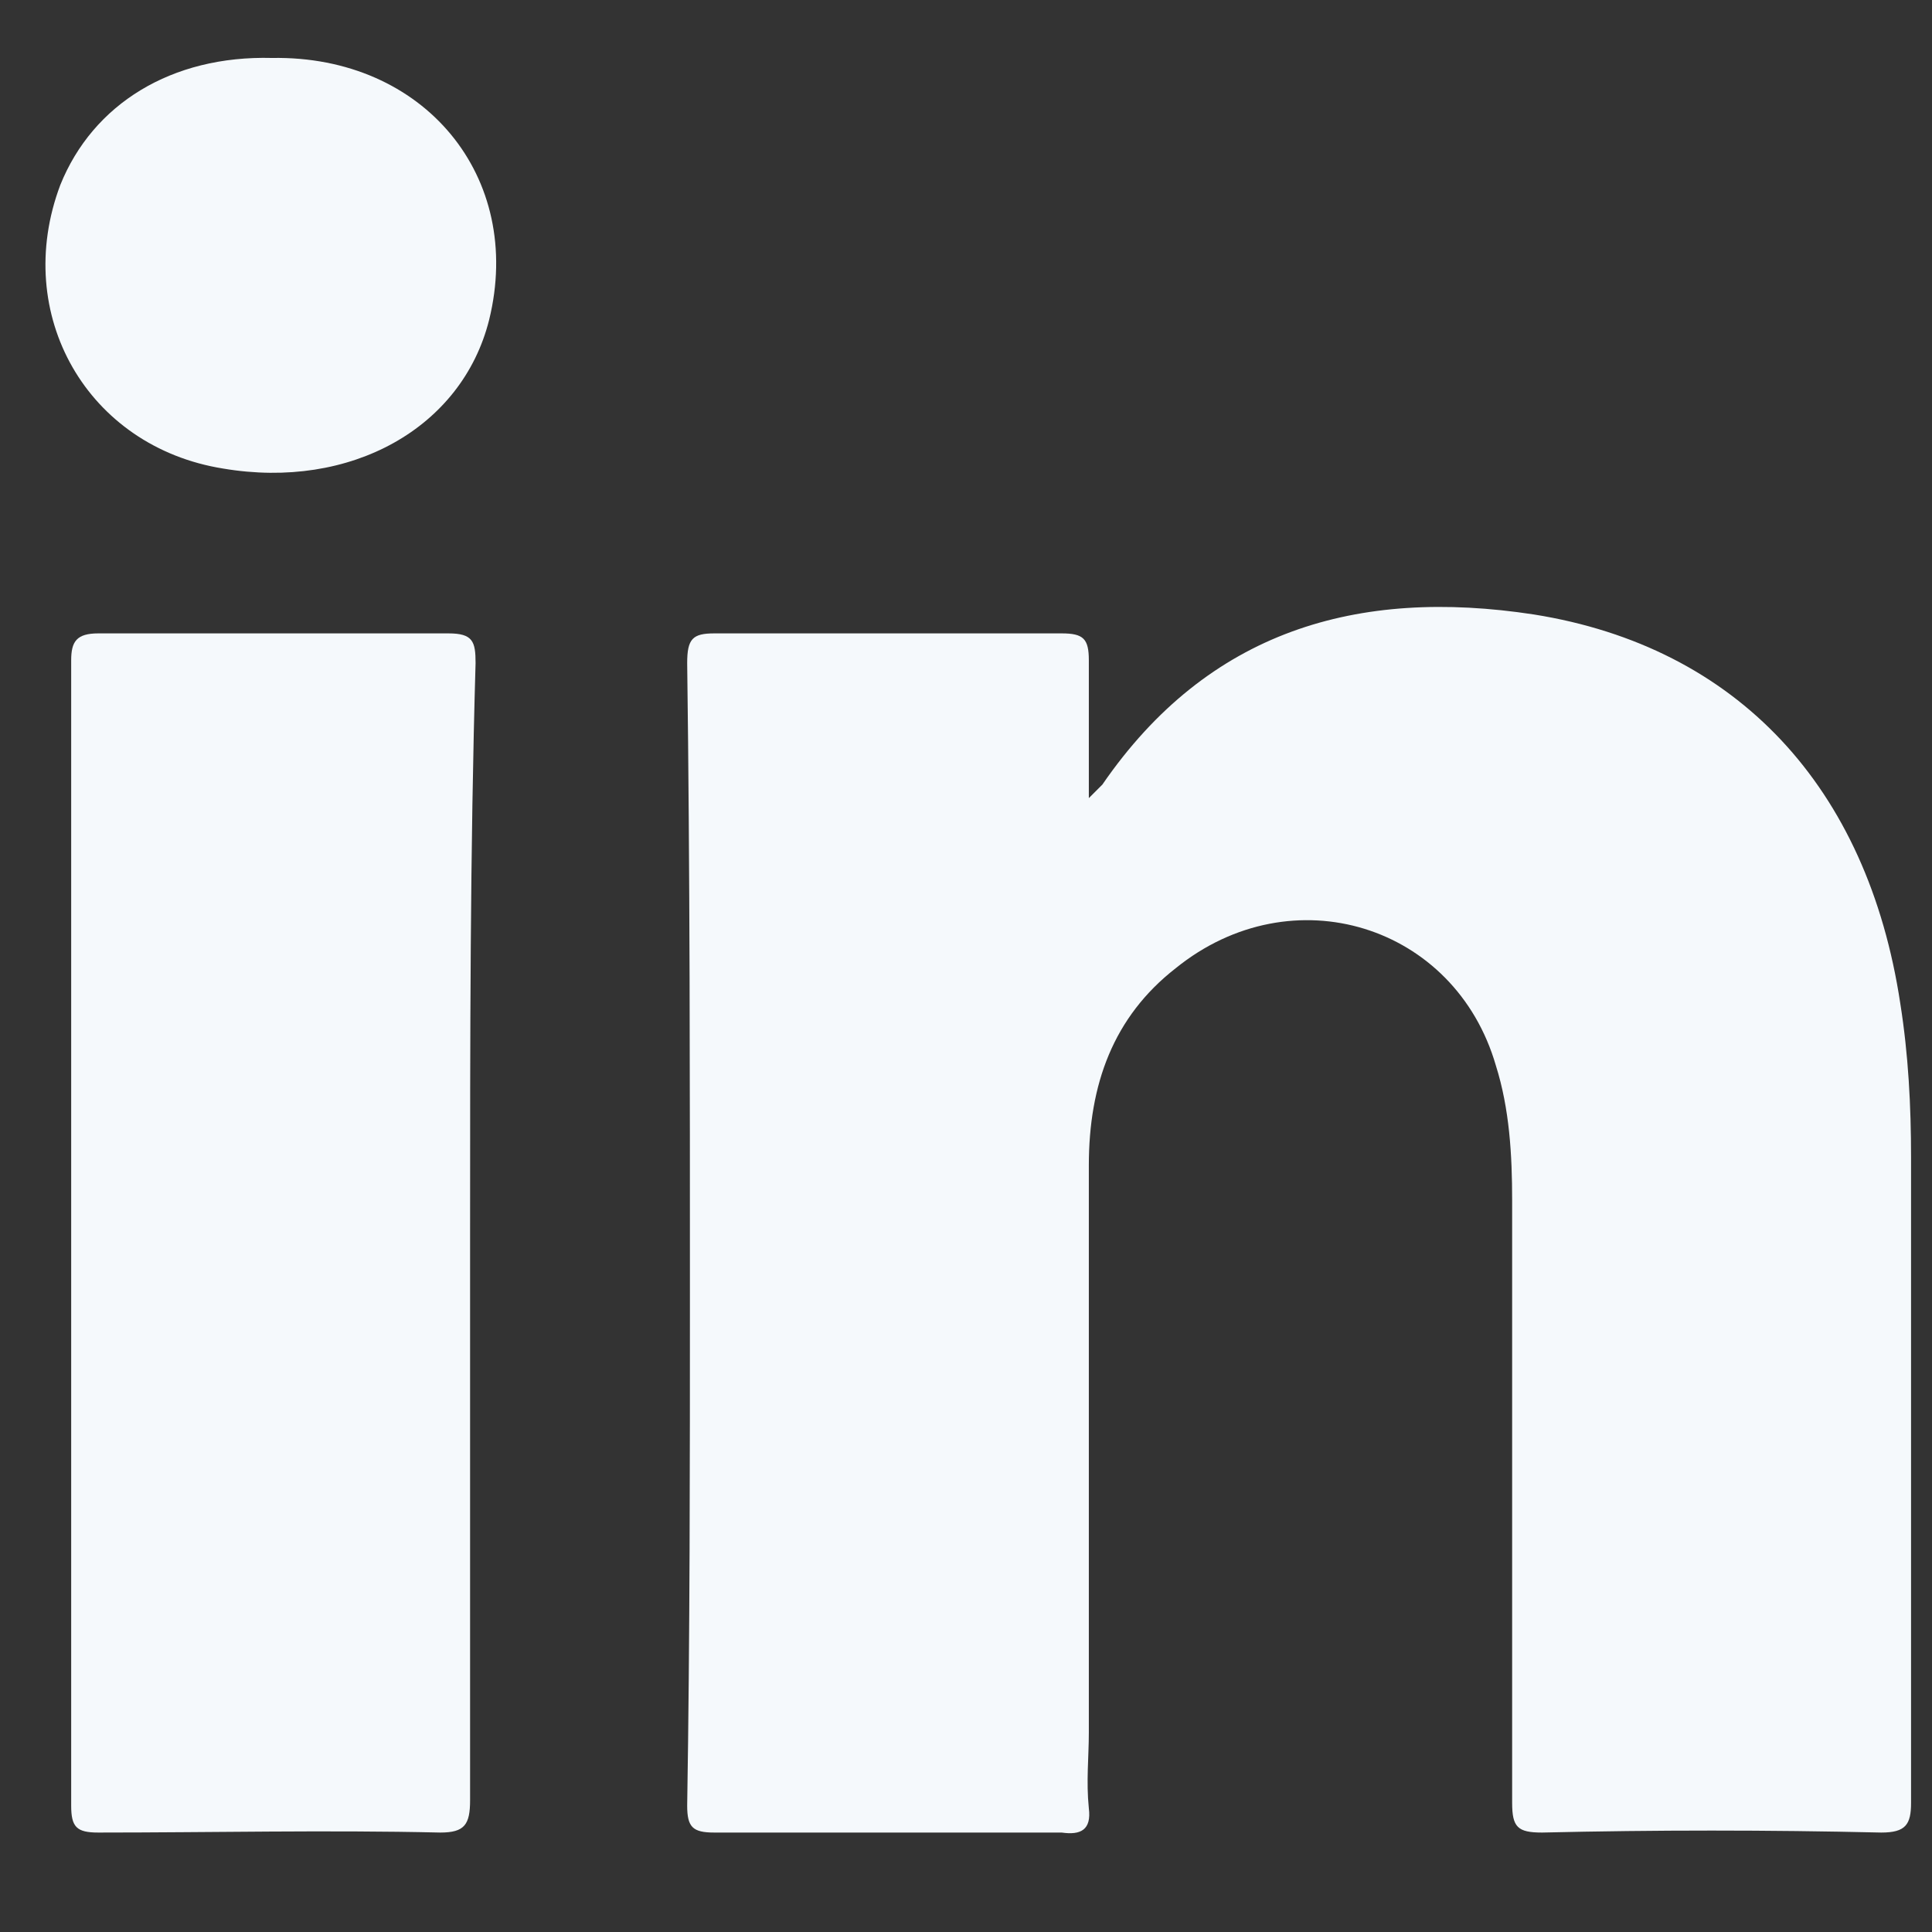
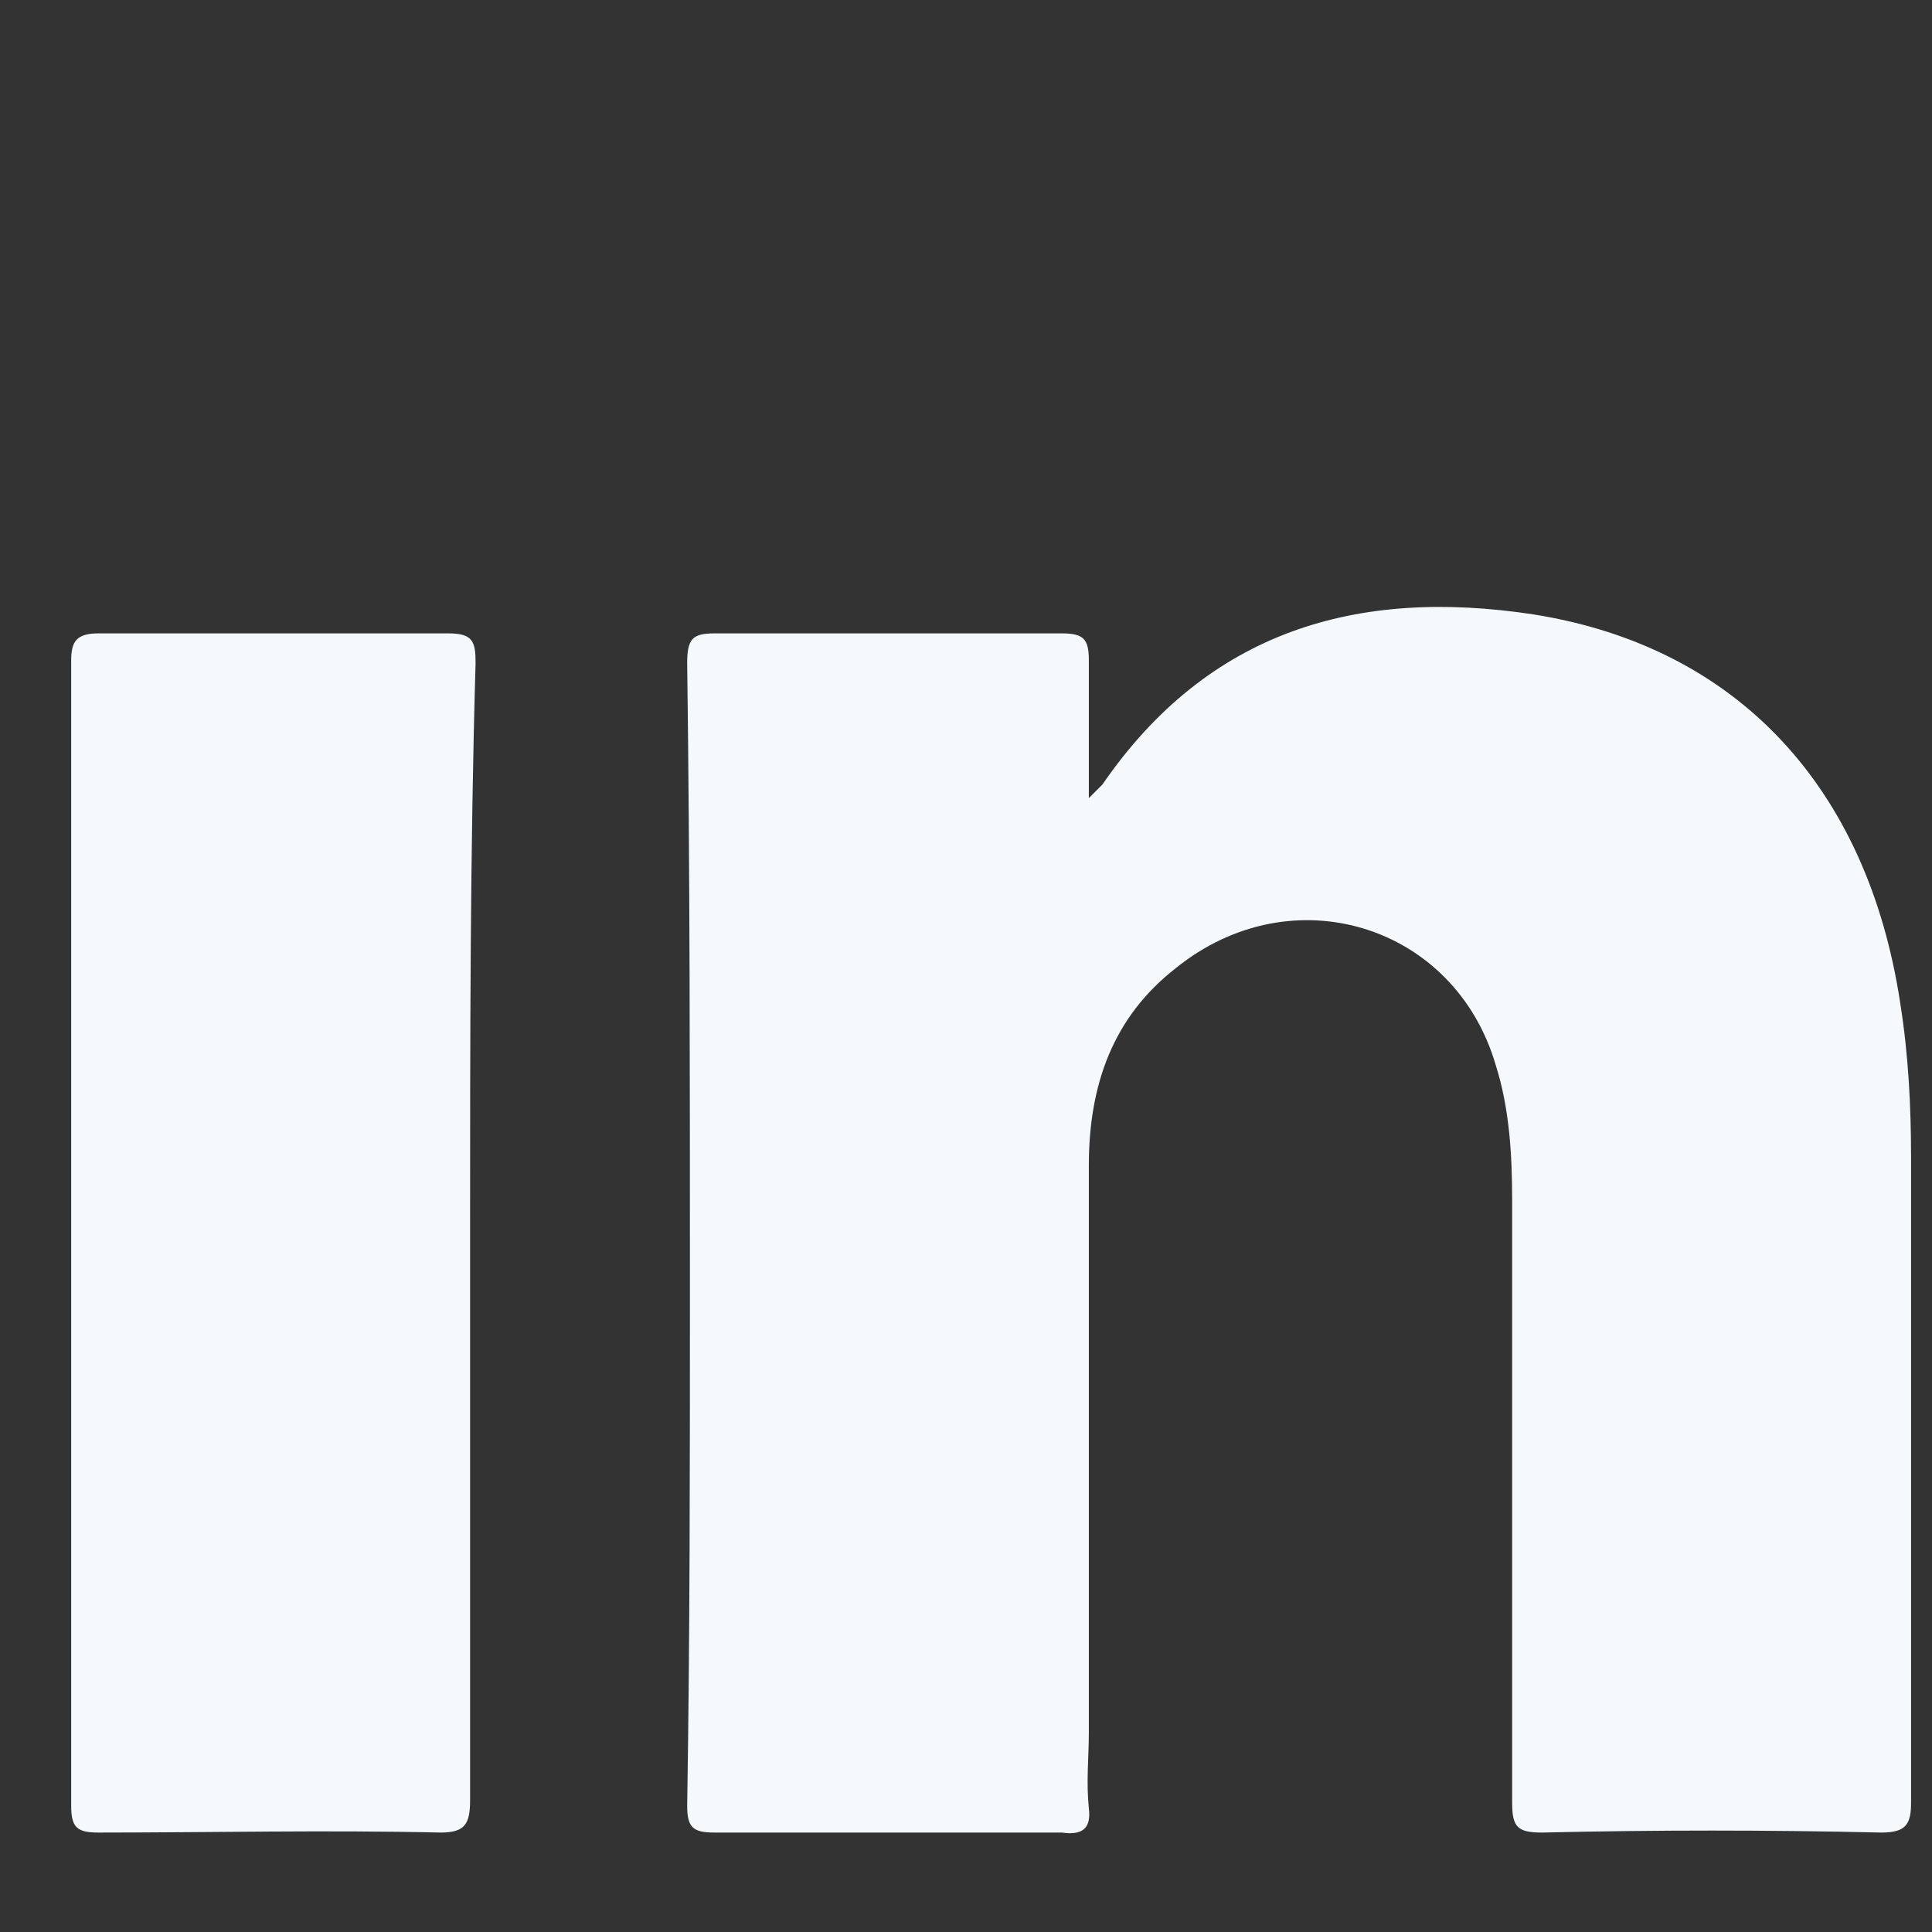
<svg xmlns="http://www.w3.org/2000/svg" width="19" height="19" viewBox="0 0 19 19" fill="none">
  <rect x="0" y="0" width="19" height="19" fill="#333333" stroke="none" />
  <path d="M18.501 18.022C17.38 17.996 16.286 17.996 15.165 18.022C14.925 18.022 14.871 17.969 14.871 17.73C14.871 15.765 14.871 13.772 14.871 11.807C14.871 11.355 14.845 10.904 14.711 10.479C14.311 9.097 12.71 8.593 11.562 9.522C10.948 10.001 10.708 10.665 10.708 11.461C10.708 13.321 10.708 15.18 10.708 17.04C10.708 17.279 10.681 17.518 10.708 17.783C10.735 17.996 10.628 18.049 10.441 18.022C9.294 18.022 8.173 18.022 7.025 18.022C6.812 18.022 6.758 17.969 6.758 17.757C6.785 16.083 6.785 14.41 6.785 12.71C6.785 10.638 6.785 8.566 6.758 6.521C6.758 6.282 6.812 6.229 7.025 6.229C8.173 6.229 9.294 6.229 10.441 6.229C10.655 6.229 10.708 6.282 10.708 6.494C10.708 6.919 10.708 7.344 10.708 7.849C10.788 7.769 10.815 7.743 10.841 7.716C11.882 6.202 13.35 5.777 15.085 6.043C17.086 6.362 18.367 7.743 18.688 9.868C18.768 10.372 18.794 10.877 18.794 11.382C18.794 13.507 18.794 15.605 18.794 17.73C18.794 17.943 18.741 18.022 18.501 18.022Z" fill="#F5F9FC" />
  <path d="M4.623 12.125C4.623 13.985 4.623 15.844 4.623 17.703C4.623 17.943 4.57 18.022 4.33 18.022C3.209 17.996 2.088 18.022 0.967 18.022C0.754 18.022 0.7 17.969 0.7 17.757C0.7 14.011 0.7 10.239 0.7 6.494C0.7 6.308 0.754 6.229 0.967 6.229C2.115 6.229 3.262 6.229 4.41 6.229C4.65 6.229 4.677 6.308 4.677 6.521C4.623 8.38 4.623 10.239 4.623 12.125Z" fill="#F5F9FC" />
-   <path d="M4.81 3.147C4.543 4.209 3.449 4.82 2.195 4.608C0.86 4.395 0.113 3.094 0.593 1.819C0.914 1.022 1.688 0.544 2.675 0.57C4.17 0.544 5.157 1.739 4.81 3.147Z" fill="#F5F9FC" />
</svg>